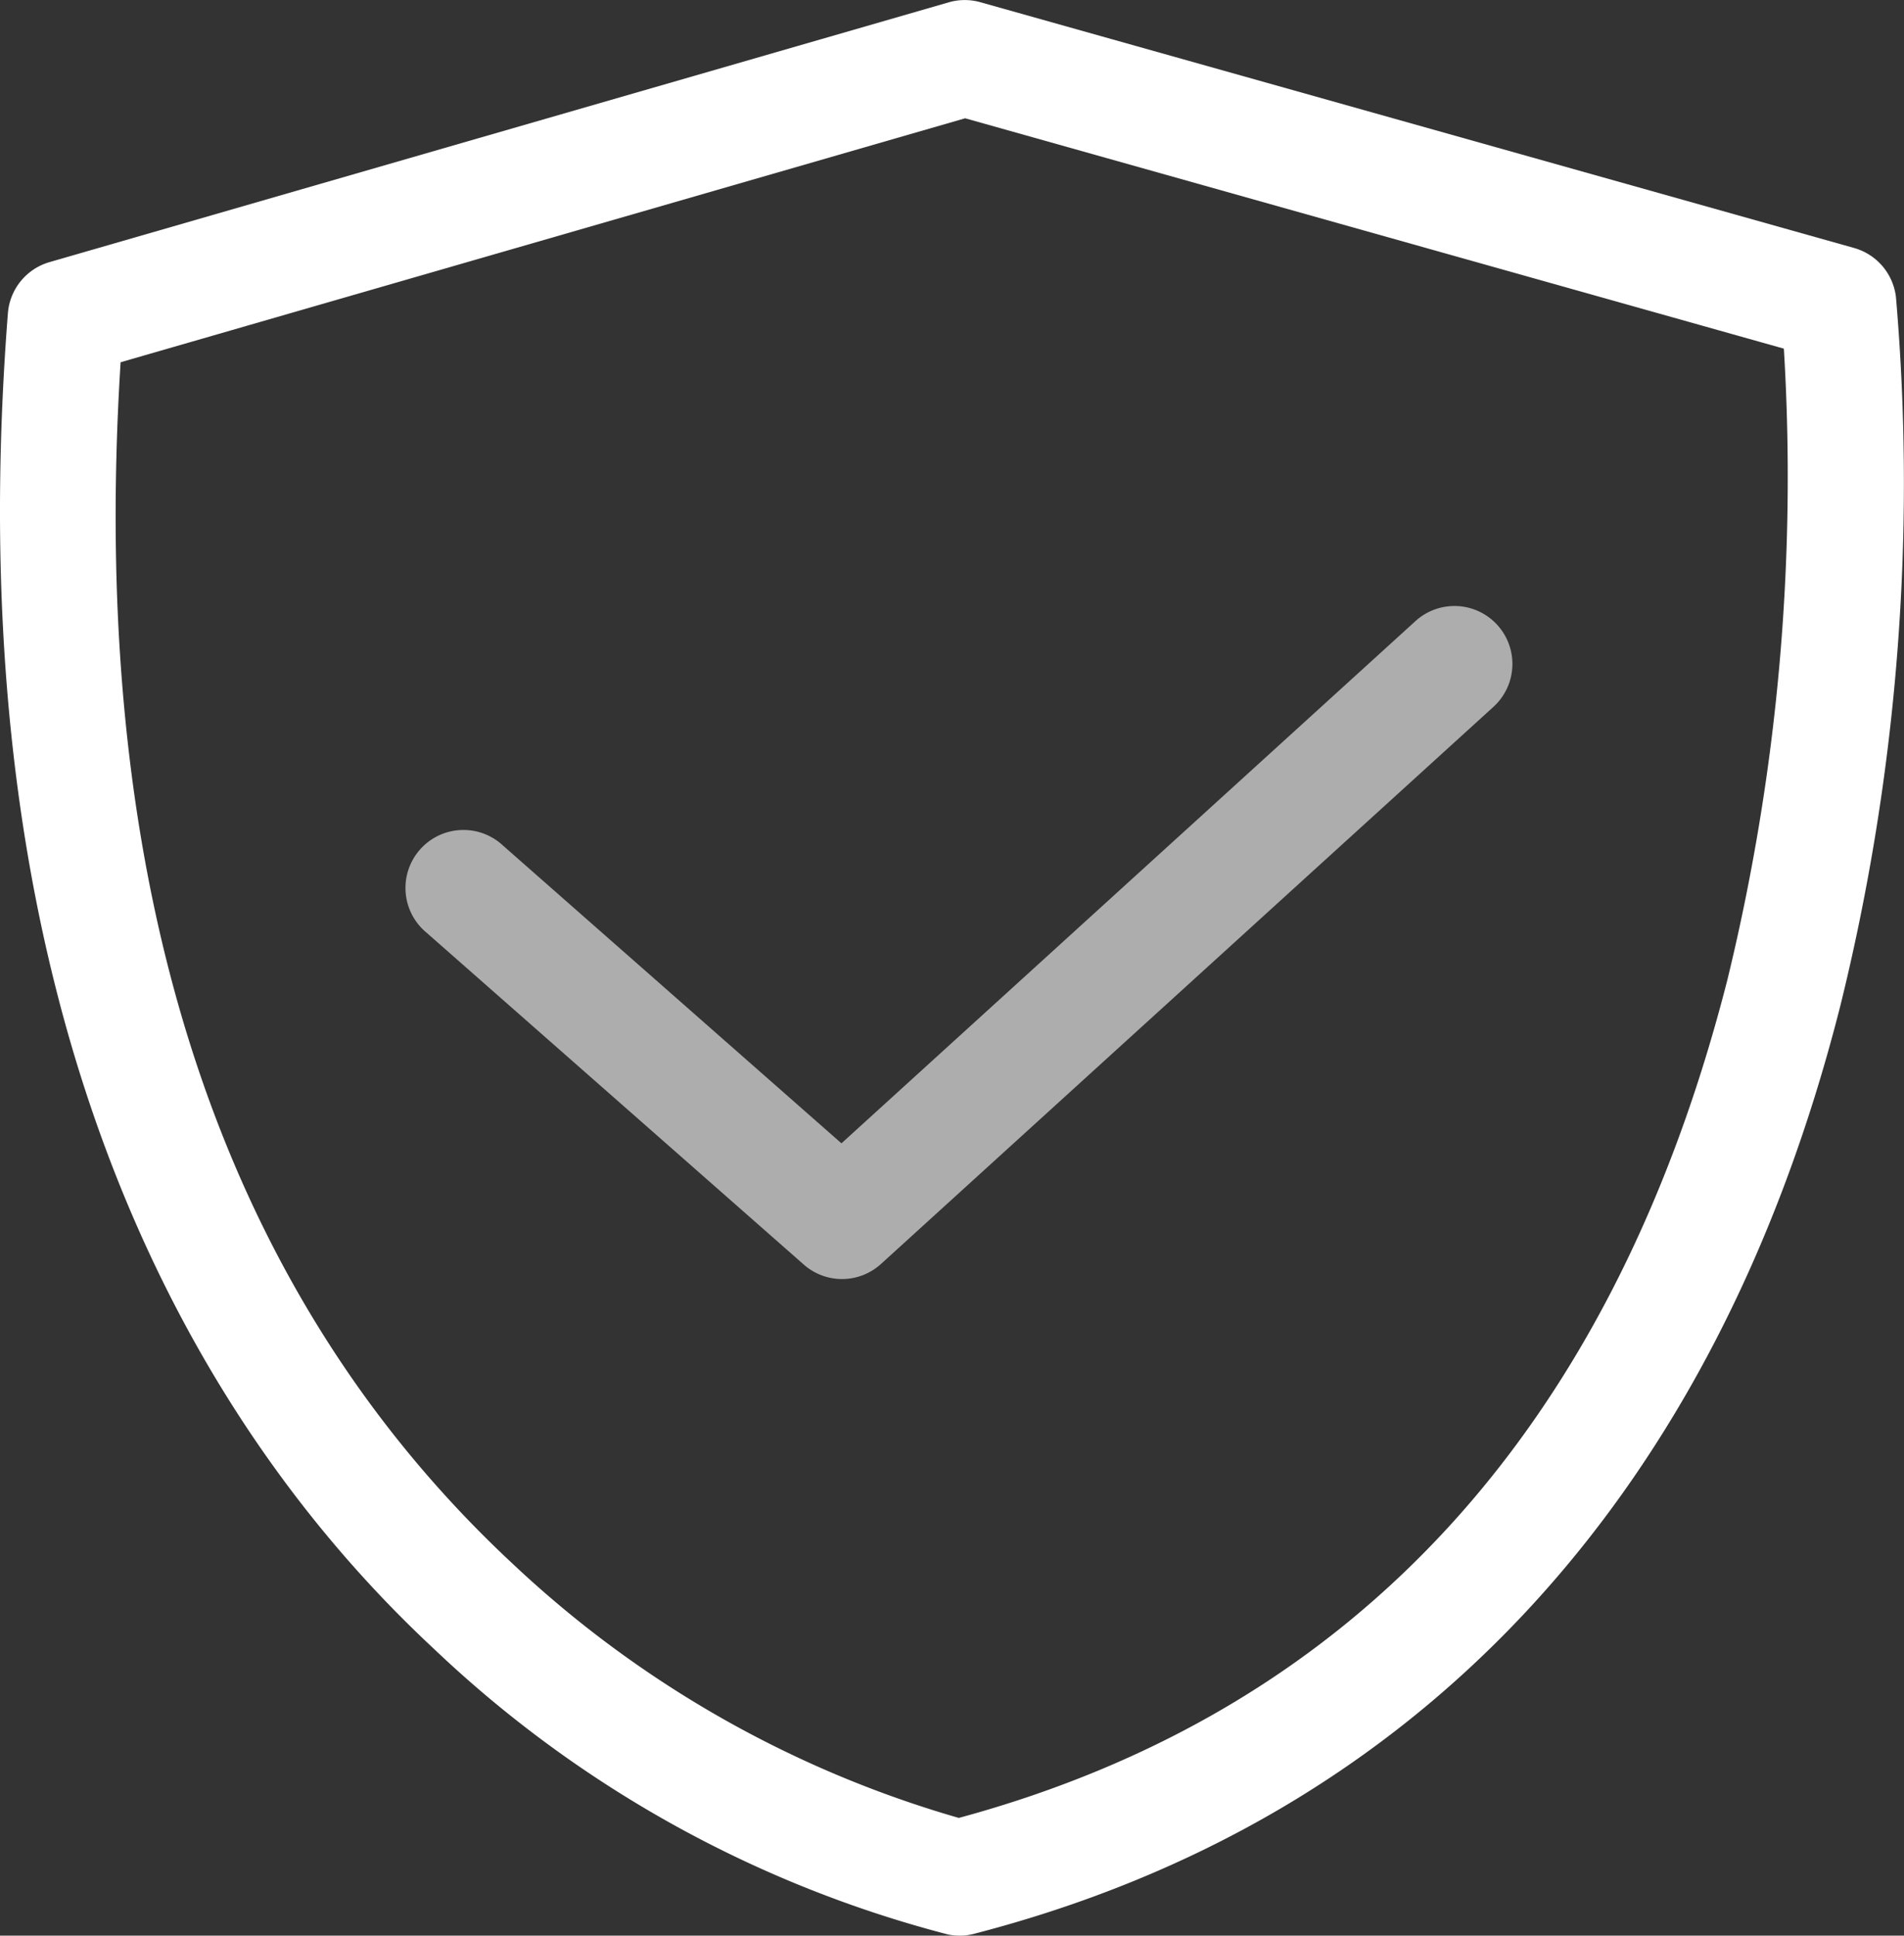
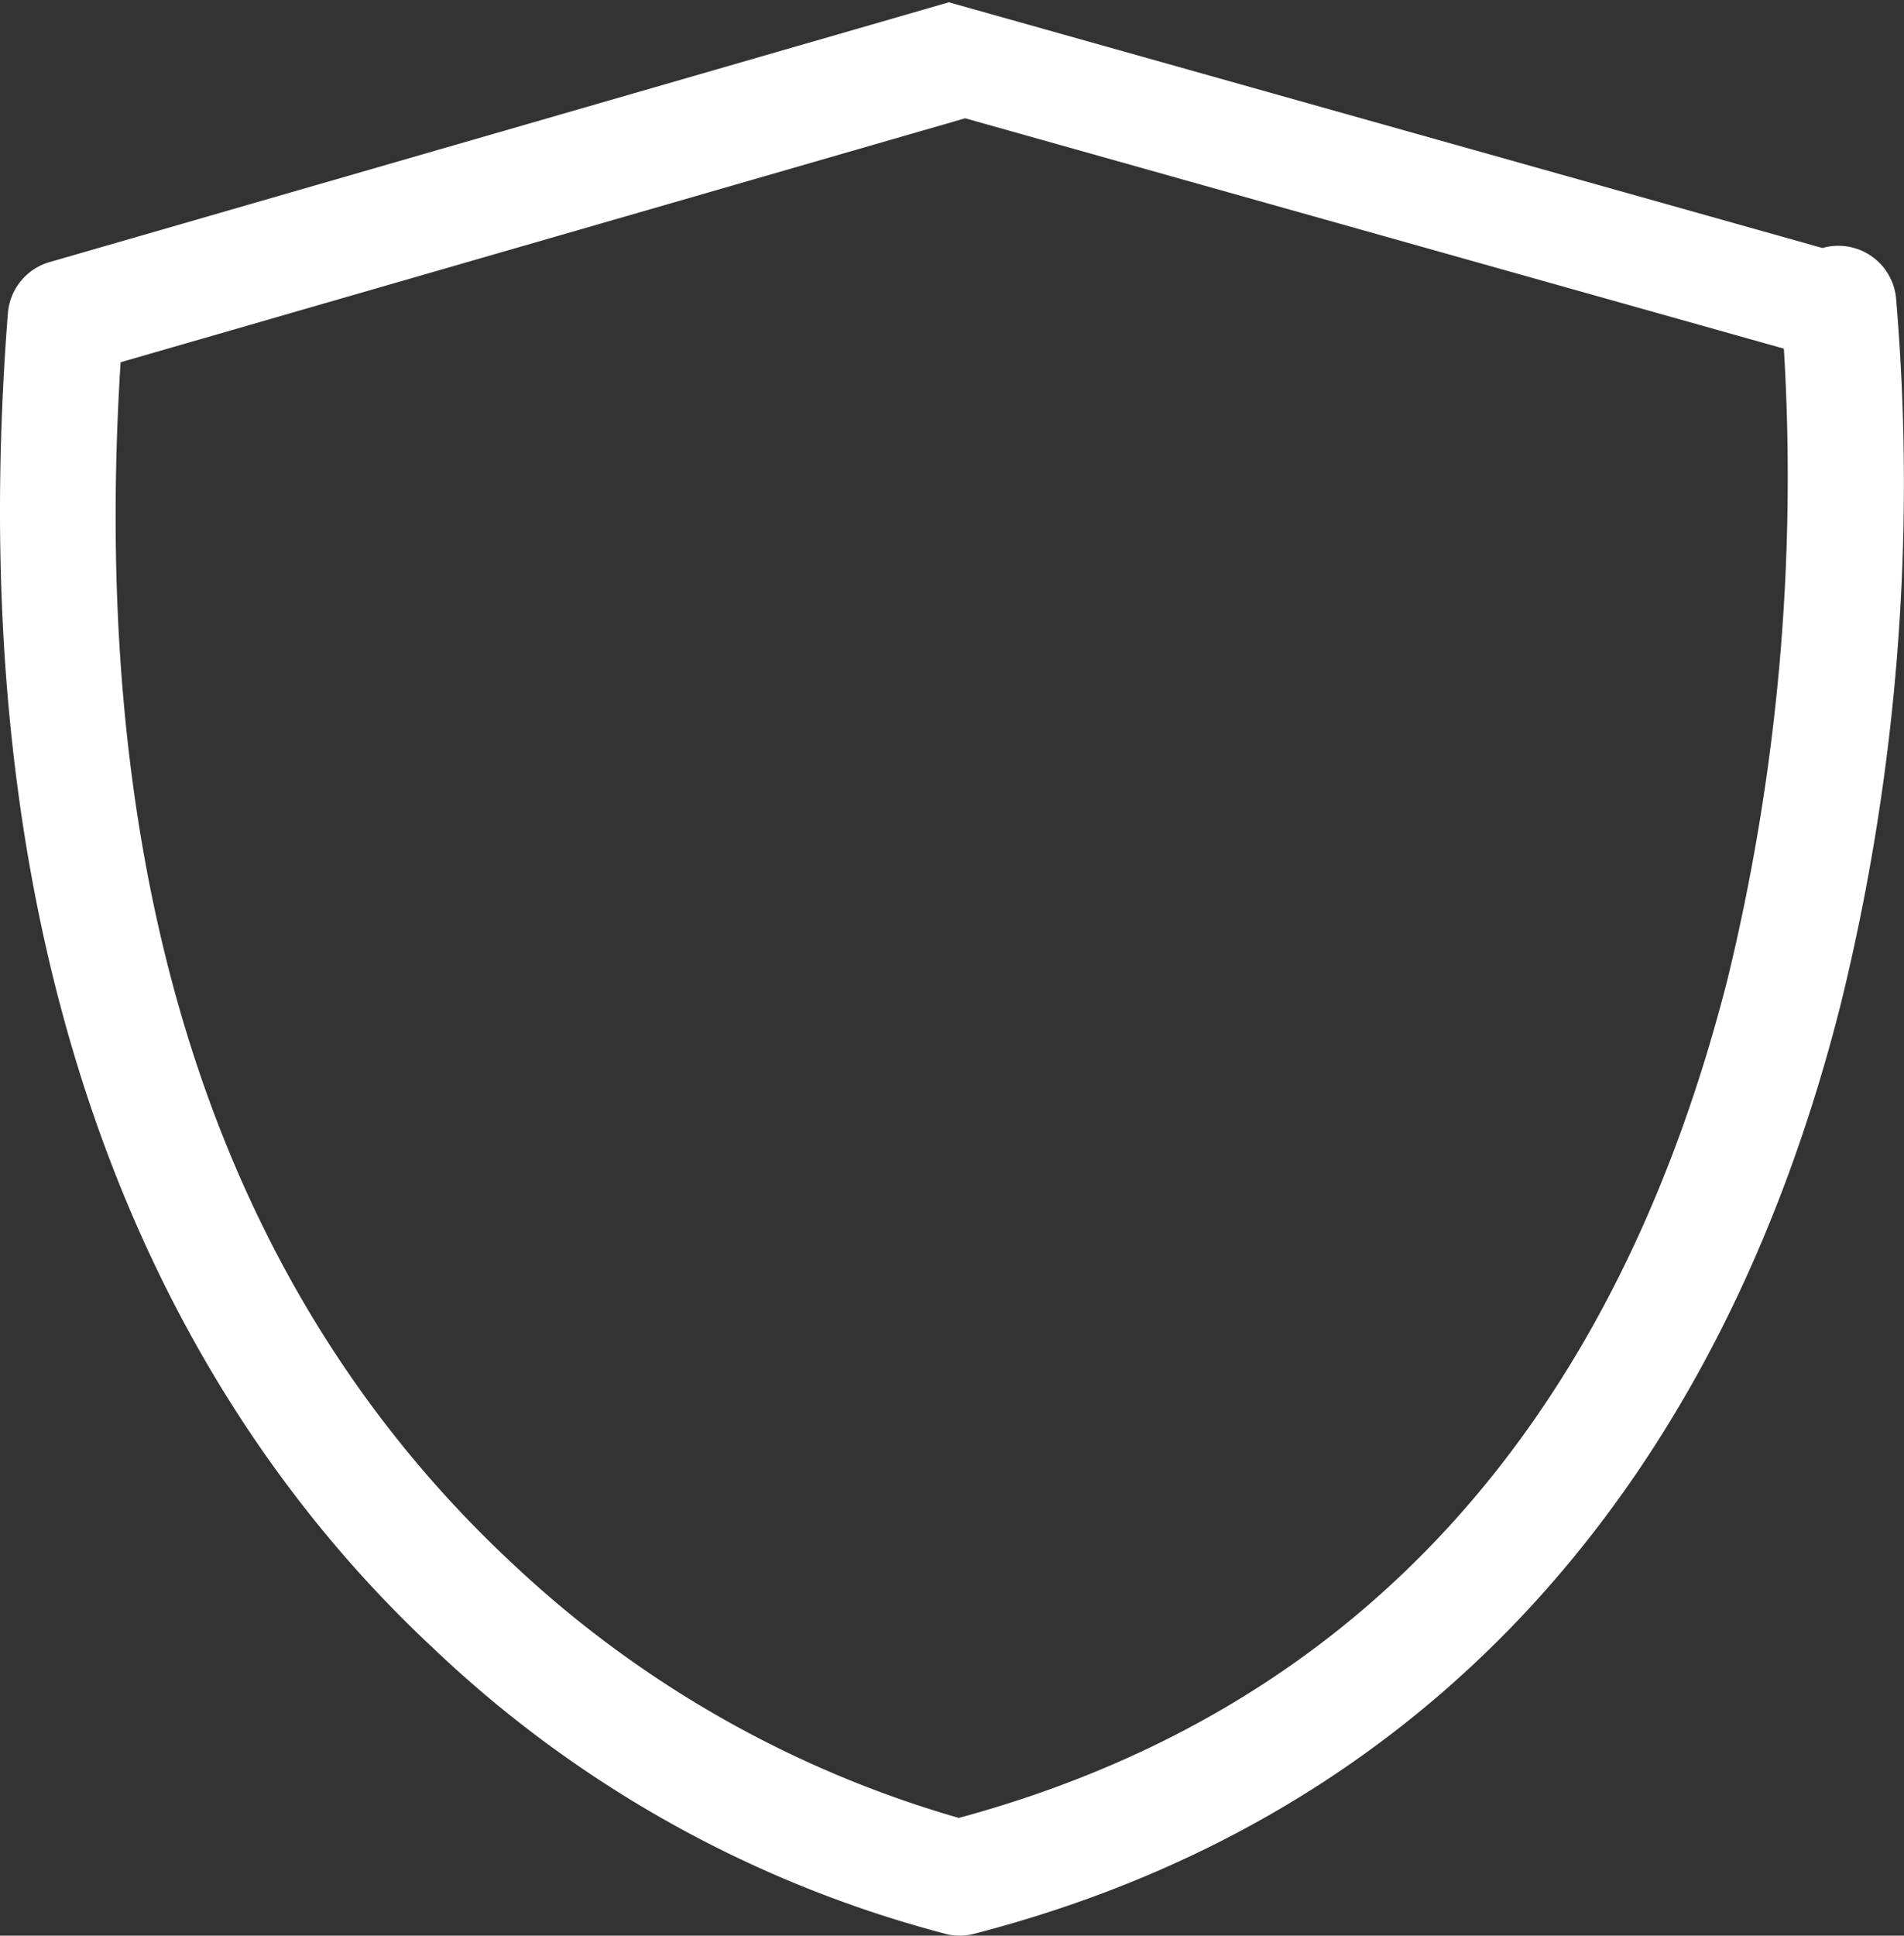
<svg xmlns="http://www.w3.org/2000/svg" viewBox="0 0 44.898 45.626" height="45.626" width="44.898">
  <rect x="0" y="0" width="44.898" height="45.626" fill="#333333" stroke="none" />
  <defs>
    <style>
      .cls-1, .cls-2 {
        fill: #fff;
      }

      .cls-2 {
        opacity: 0.6;
      }
    </style>
  </defs>
  <g transform="translate(0 0)" data-name="2.3-‌18-Month Warranty-icon" id="_2.3-_18-Month_Warranty-icon">
-     <path transform="translate(0 0)" d="M22.627,45.626a1.368,1.368,0,0,1-.274-.028,27.674,27.674,0,0,1-12.132-6.743C4.909,33.908-1.143,24.431.186,7.385a1.365,1.365,0,0,1,.983-1.207L22.375.054a1.356,1.356,0,0,1,.749,0l20.6,5.792A1.368,1.368,0,0,1,44.708,7,51.38,51.38,0,0,1,43.4,23.695c-2.945,11.624-10.01,19.193-20.432,21.888a1.375,1.375,0,0,1-.342.044M2.844,8.539c-.778,12.355,2.329,21.879,9.241,28.317a25.7,25.7,0,0,0,10.525,5.995c9.325-2.526,15.421-9.17,18.123-19.754A50.052,50.052,0,0,0,42.065,8.218L22.759,2.788Z" class="cls-1" data-name="路径 49" id="路径_49" />
-     <path transform="translate(-9.709 -14.46)" d="M29.564,44.609a1.363,1.363,0,0,1-.9-.34l-8.9-7.827a1.367,1.367,0,1,1,1.805-2.052l7.982,7.02L43.087,29.1a1.366,1.366,0,1,1,1.839,2.021L30.484,44.253a1.365,1.365,0,0,1-.92.356" class="cls-2" data-name="路径 50" id="路径_50" />
+     <path transform="translate(0 0)" d="M22.627,45.626a1.368,1.368,0,0,1-.274-.028,27.674,27.674,0,0,1-12.132-6.743C4.909,33.908-1.143,24.431.186,7.385a1.365,1.365,0,0,1,.983-1.207L22.375.054l20.6,5.792A1.368,1.368,0,0,1,44.708,7,51.38,51.38,0,0,1,43.4,23.695c-2.945,11.624-10.01,19.193-20.432,21.888a1.375,1.375,0,0,1-.342.044M2.844,8.539c-.778,12.355,2.329,21.879,9.241,28.317a25.7,25.7,0,0,0,10.525,5.995c9.325-2.526,15.421-9.17,18.123-19.754A50.052,50.052,0,0,0,42.065,8.218L22.759,2.788Z" class="cls-1" data-name="路径 49" id="路径_49" />
  </g>
</svg>